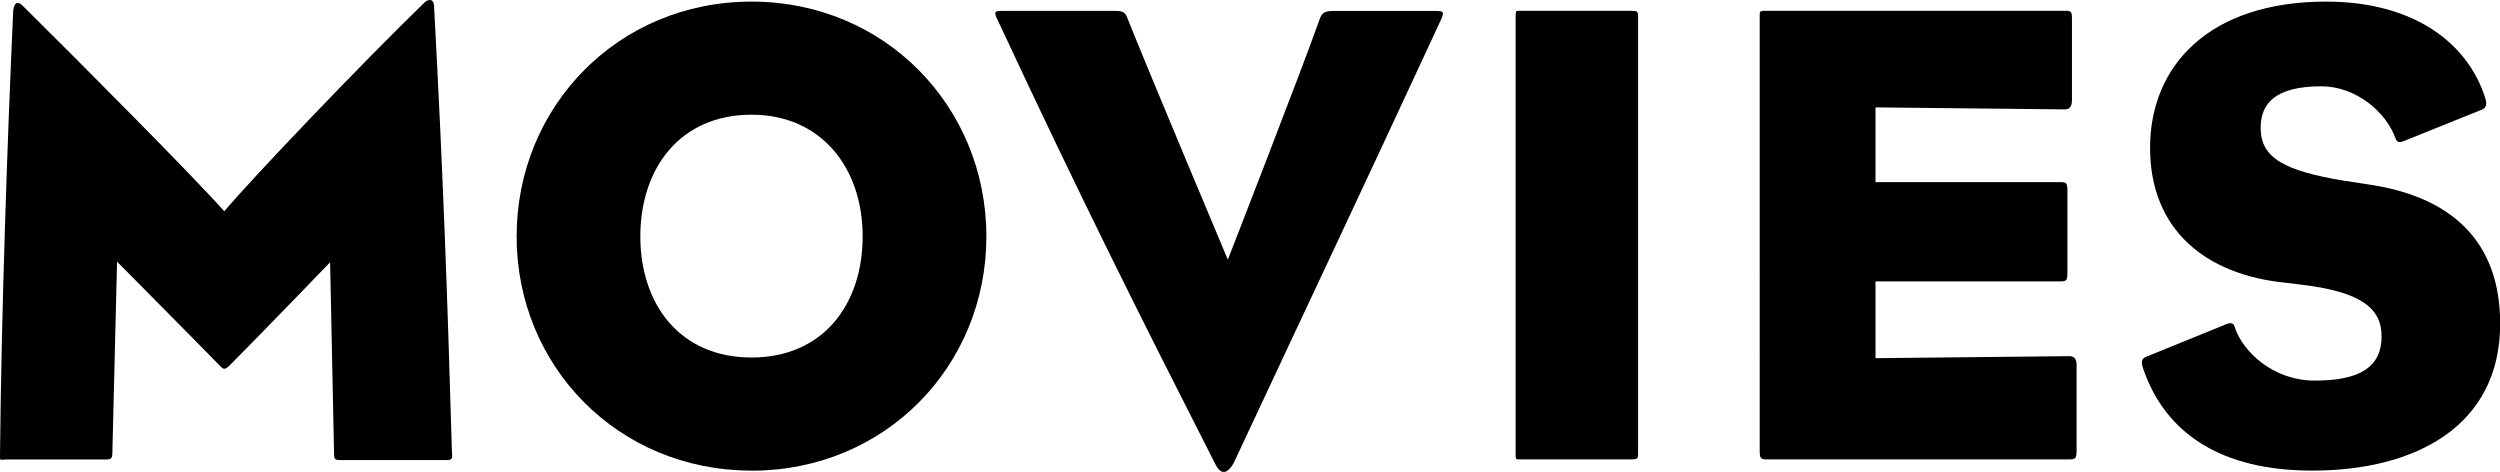
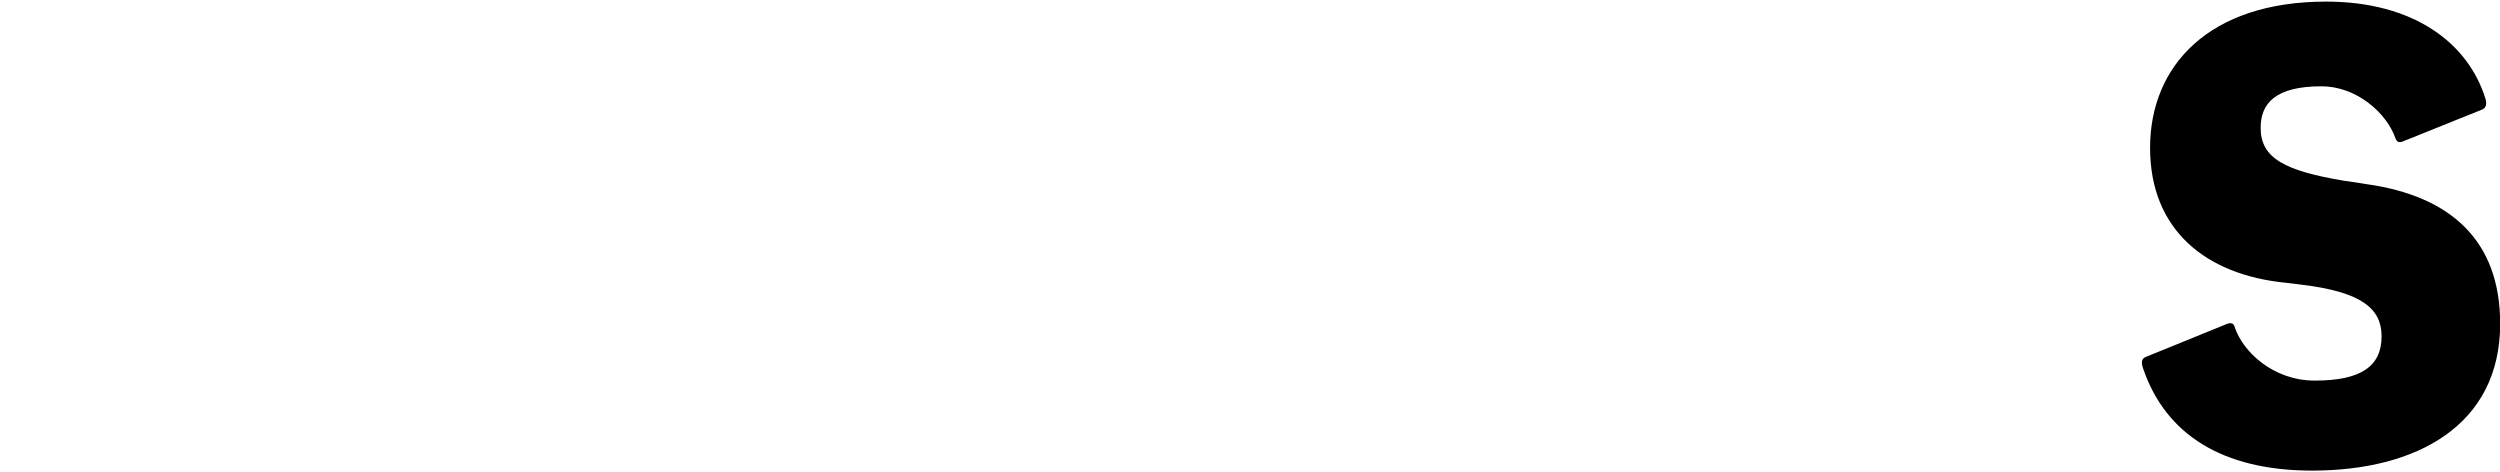
<svg xmlns="http://www.w3.org/2000/svg" id="_レイヤー_2" viewBox="0 0 296.64 56">
  <g id="_レイヤー_1-2">
    <g>
-       <path d="M53.07,54.59h-12.8c-.55,0-.63-.24-.63-.63l-.47-22.84s-8.79,9.11-11.93,12.25c-.24,.24-.47,.39-.63,.39s-.31-.16-.55-.39c-3.06-3.14-12.17-12.32-12.17-12.32l-.55,22.37c0,1.02-.08,1.1-.86,1.1H.71c-.71,0-.71,.24-.71-.47C.16,37.24,.86,16.91,1.57,1.21c.08-.55,.24-.78,.47-.86,.24,0,.39,.08,.63,.31,6.83,6.75,20.41,20.41,23.94,24.41C29.91,21.15,43.02,7.41,50.4,.27c.24-.24,.55-.32,.79-.24,.16,.08,.31,.31,.31,.63,1.1,20.49,1.57,33.91,2.12,52.83,0,.63,.24,1.1-.55,1.1Z" />
-       <path d="M89.17,55.84c-15.86,0-27.87-12.4-27.87-27.79S73.32,.19,89.17,.19s27.87,12.48,27.87,27.87-12.01,27.79-27.87,27.79Zm0-42.23c-8.48,0-13.19,6.36-13.19,14.44s4.71,14.37,13.19,14.37,13.19-6.28,13.19-14.37-4.87-14.44-13.19-14.44Z" />
-       <path d="M146.4,54.9c-.32,.63-.79,1.1-1.18,1.1s-.71-.31-1.02-.94c-8.87-17.43-16.01-31.64-25.67-52.36-.63-1.26-.63-1.41,.39-1.41h13.35c.71,0,1.18,.08,1.41,.63,2.59,6.52,12.01,28.89,12.01,28.89,0,0,8.63-22.14,10.91-28.57,.24-.71,.63-.94,1.57-.94h12.17c1.02,0,1.1,.08,.47,1.41-9.97,21.51-14.76,31.56-24.41,52.2Z" />
-       <path d="M193.58,54.51h-13.03c-.71,0-.71,.08-.71-.71V1.99c0-.79,0-.71,.71-.71h13.03c.71,0,.79,.08,.79,.71V53.8c0,.63-.08,.71-.79,.71Z" />
-       <path d="M245.54,54.51h-35.88c-.78,0-.86-.16-.86-1.1V2.07c0-.71-.08-.79,.71-.79h35.48c.79,0,.86,.08,.86,1.02V11.88c0,.71-.24,1.1-.86,1.1l-22.45-.24v8.87h21.98c.71,0,.79,.16,.79,1.1v9.58c0,.94-.08,1.1-.79,1.1h-21.98v9.11l23-.24q.86,0,.86,1.02v10.13c0,.94-.08,1.1-.86,1.1Z" />
      <path d="M274.35,55.84c-10.68,0-17.35-4.32-20.02-12.01-.31-.86-.24-1.26,.31-1.49l9.66-3.93q.71-.23,.86,.39c.94,2.91,4.55,6.36,9.5,6.36,5.42,0,7.93-1.65,7.93-5.26,0-3.22-2.28-5.26-9.5-6.12-.55-.08-1.33-.16-1.88-.23-9.5-.94-16.09-6.28-16.09-16.01S262.11,.19,276,.19c10.44,0,16.88,4.94,18.92,11.54,.24,.86-.08,1.18-.55,1.33l-9.18,3.69c-.55,.24-.79,.08-.94-.31-1.1-3.14-4.71-6.2-8.79-6.2-5.5,0-7.22,2.04-7.22,4.94,0,3.61,2.9,5.1,9.97,6.28,.71,.08,1.57,.23,2.59,.39,10.05,1.41,15.86,6.75,15.86,16.56,0,12.09-9.97,17.43-22.29,17.43Z" />
    </g>
  </g>
</svg>